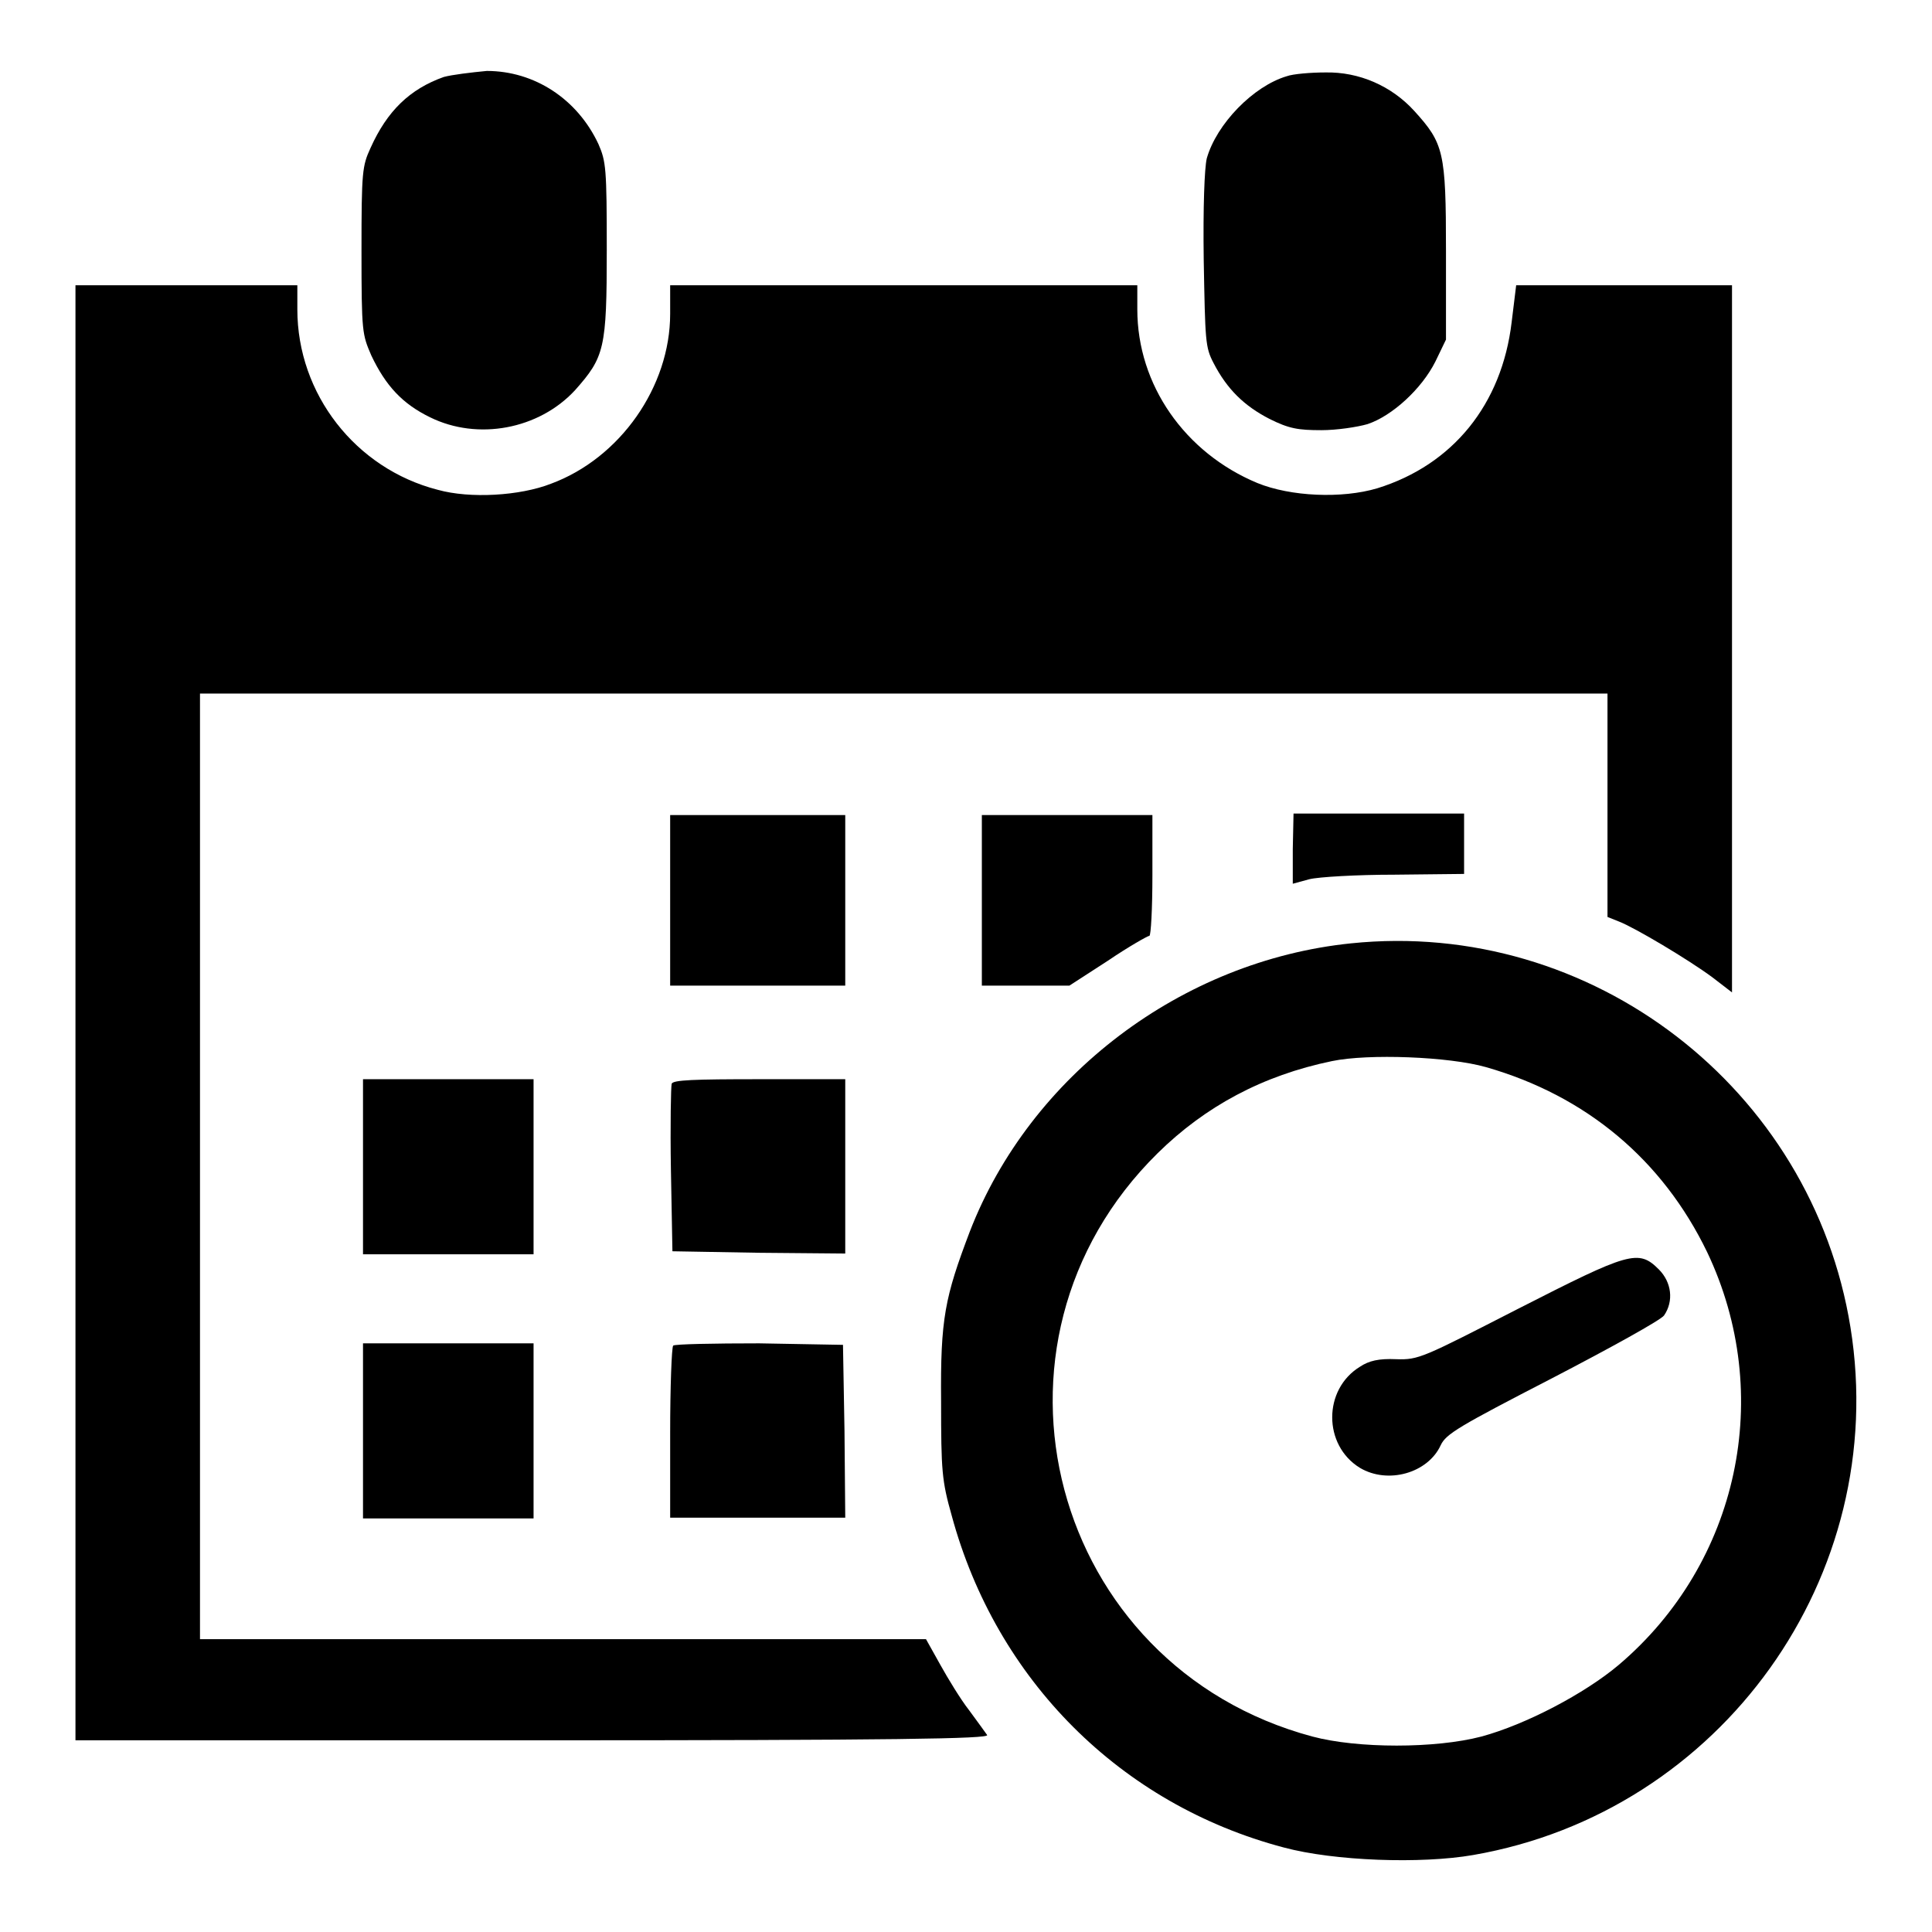
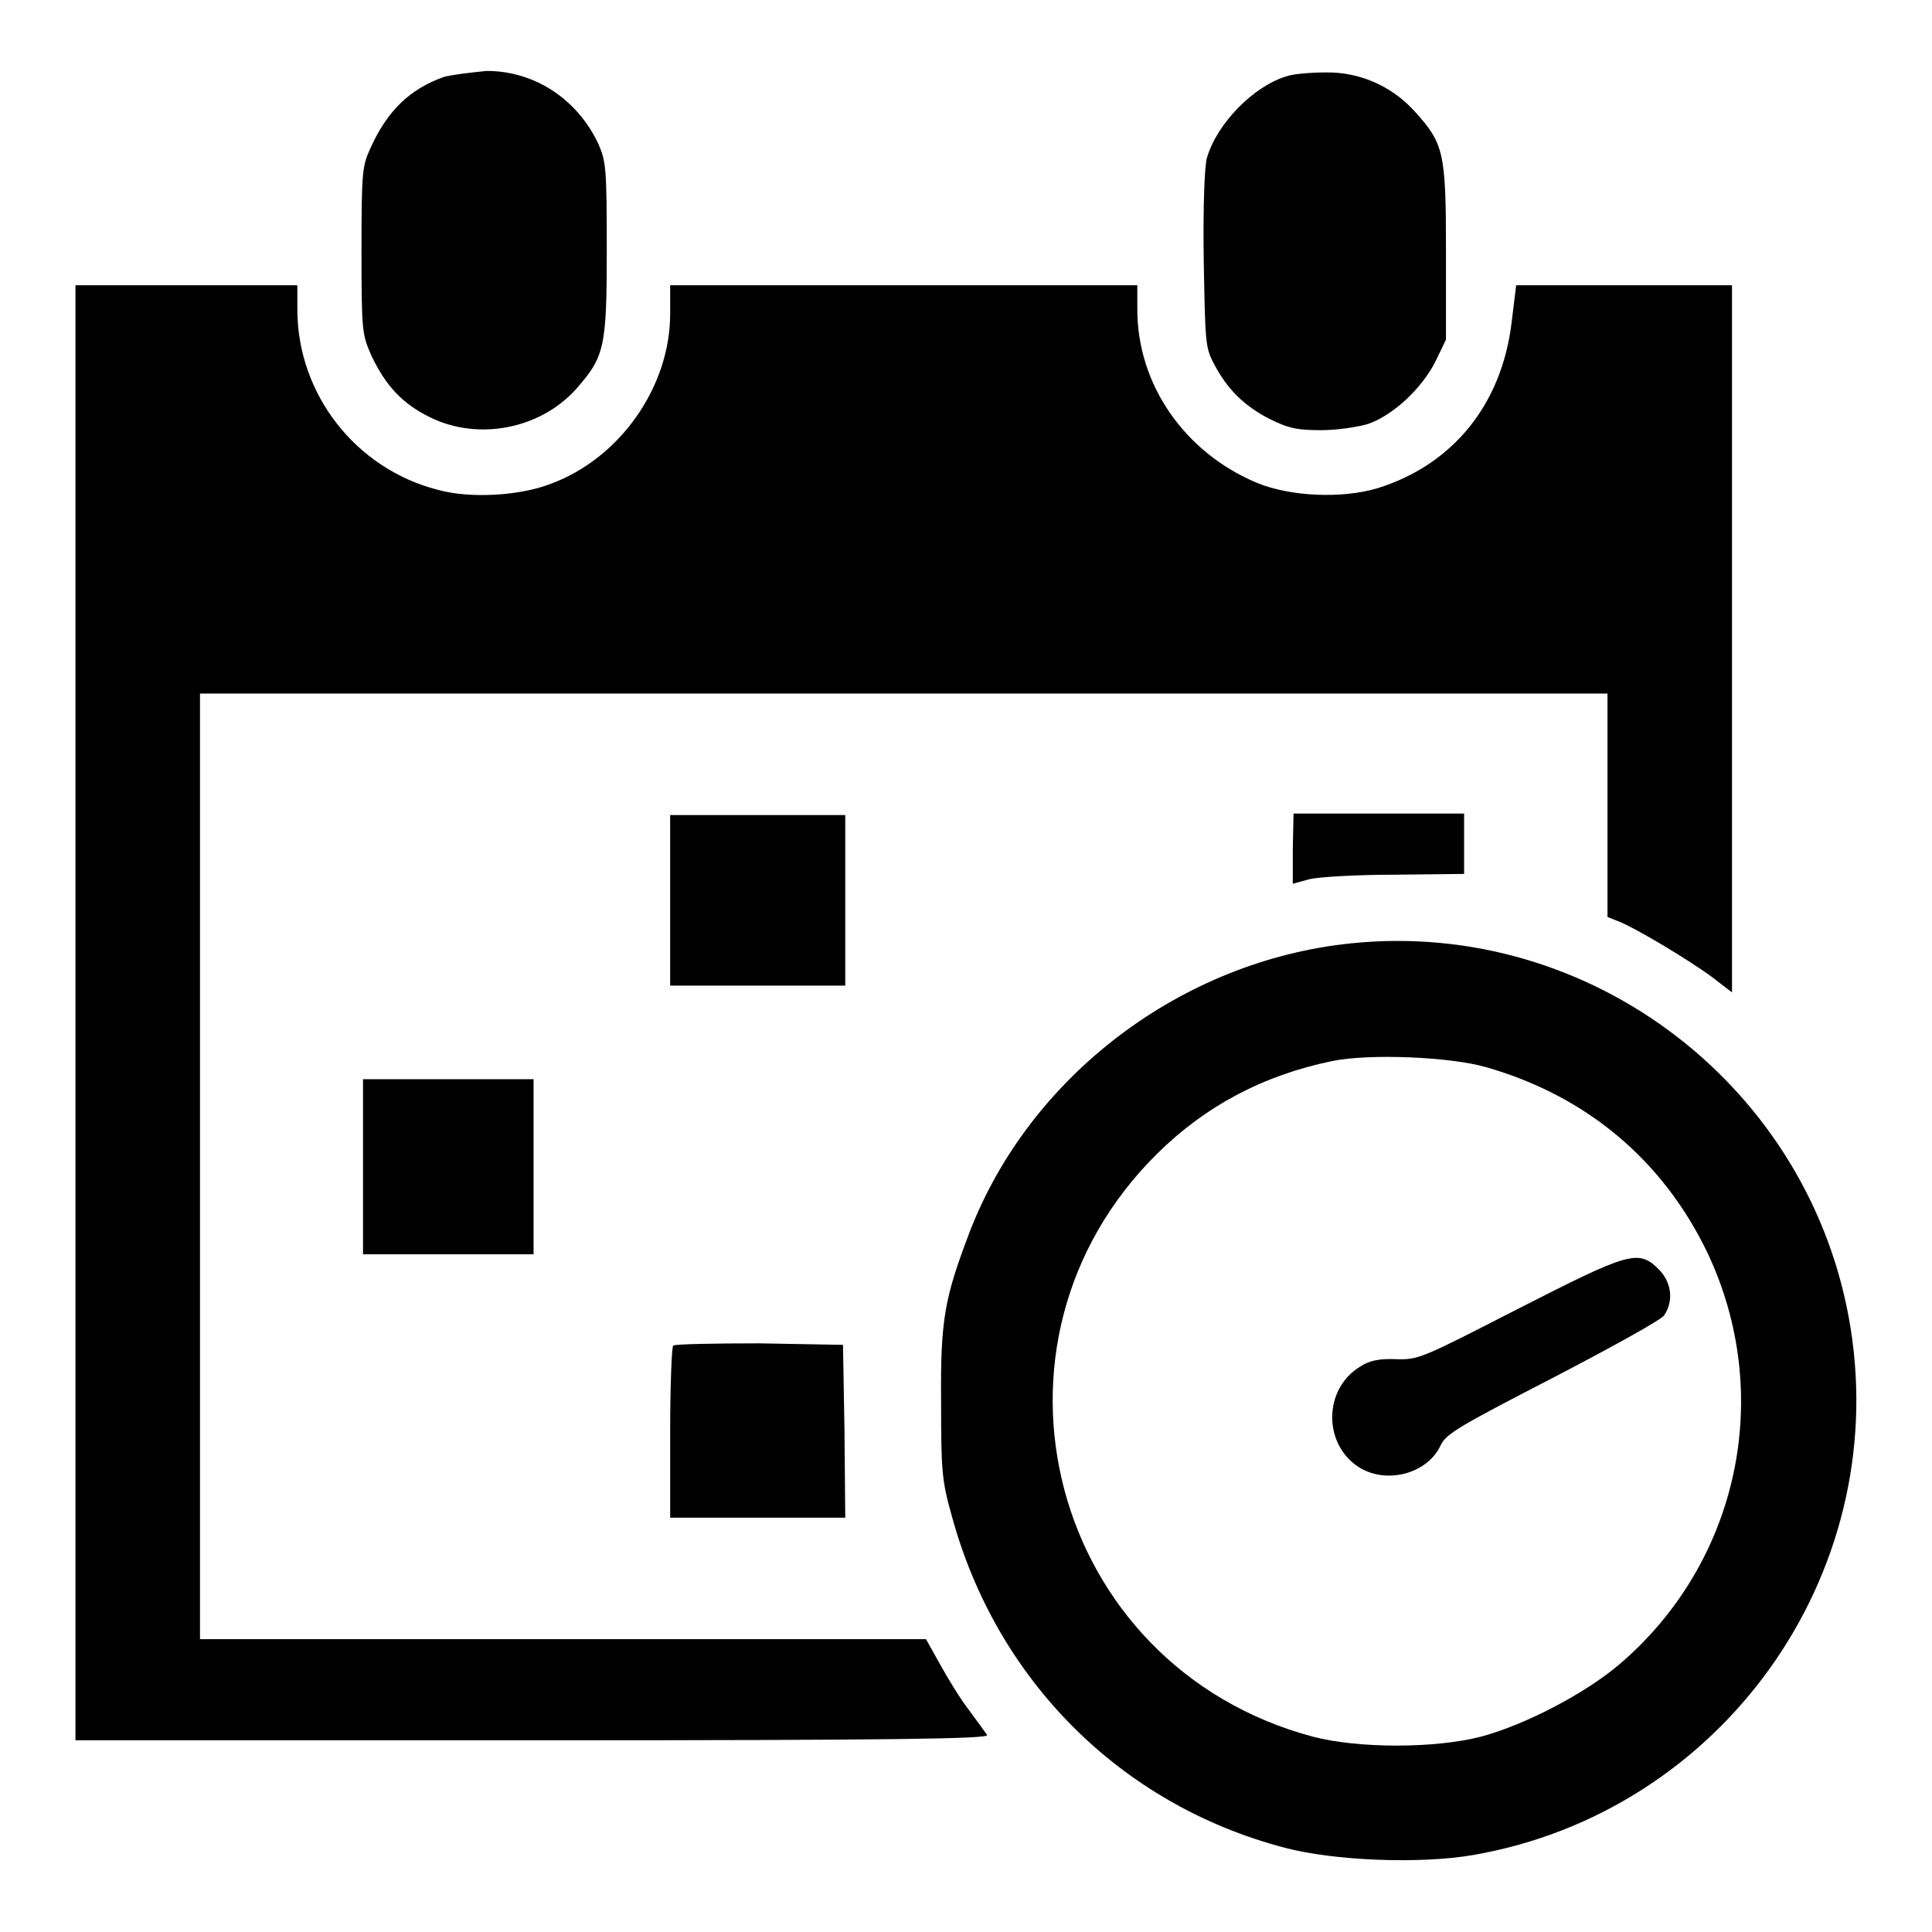
<svg xmlns="http://www.w3.org/2000/svg" version="1.1" x="0px" y="0px" viewBox="0 0 256 256" enable-background="new 0 0 256 256" xml:space="preserve">
  <g>
    <g>
      <g>
        <path fill="#000000" d="M58.8,10.2c-4.5,1.6-7.5,4.5-9.7,9.4c-1.1,2.4-1.2,3.1-1.2,13.6c0,10.9,0.1,11.1,1.3,13.9c1.9,4,4.1,6.4,7.8,8.2c6.3,3.1,14.4,1.6,19.2-3.6c3.9-4.4,4.2-5.5,4.2-18.6c0-10.8-0.1-11.7-1.1-14c-2.8-6-8.5-9.7-14.8-9.7C62.4,9.6,59.9,9.9,58.8,10.2z" />
        <path fill="#000000" d="M170.5,10.1c-4.4,1.3-9.3,6.3-10.6,10.9c-0.3,1.3-0.5,6.4-0.4,13.5c0.2,10.7,0.2,11.5,1.3,13.6c1.8,3.5,4.1,5.7,7.4,7.4c2.6,1.3,3.8,1.5,6.9,1.5c2,0,4.7-0.4,6.1-0.8c3.3-1.1,7.2-4.7,9-8.3l1.4-2.9V33.2c0-13.1-0.3-14.2-4.2-18.5c-3-3.3-7.3-5.2-11.8-5.1C173.7,9.6,171.3,9.8,170.5,10.1z" />
        <path fill="#000000" d="M10,134.2v96.4h60.6c48.3,0,60.5-0.2,60.2-0.7c-0.2-0.3-1.3-1.8-2.4-3.3c-1.1-1.4-2.8-4.2-3.8-6l-1.9-3.4H74.6H26.5v-62.6V91.9h93.3H213v14.8v14.8l1.5,0.6c2.1,0.8,9.3,5.1,12.4,7.4l2.6,2V84.7V37.8h-14.3h-14.3l-0.6,4.9c-1.3,10.9-7.8,18.9-17.8,22c-4.7,1.4-11.5,1.1-15.9-0.7c-9.6-4-15.9-13-15.9-23v-3.2h-30.9H88.8v3.8c0,9.6-6.6,19.1-15.8,22.5c-4.1,1.6-10.7,2-15,0.8c-10.9-2.8-18.6-12.7-18.6-23.9v-3.2H24.7H10V134.2z" />
        <path fill="#000000" d="M88.8,119.3v11.3h11.6H112v-11.3v-11.3h-11.6H88.8V119.3L88.8,119.3z" />
-         <path fill="#000000" d="M130.1,119.3v11.3h5.8h5.8l5.1-3.3c2.8-1.9,5.3-3.3,5.5-3.3c0.2,0,0.4-3.6,0.4-8v-8h-11.3h-11.3V119.3L130.1,119.3z" />
        <path fill="#000000" d="M171.3,112.5v4.6l2.2-0.6c1.2-0.3,6.3-0.6,11.3-0.6l9.2-0.1v-4v-4h-11.3h-11.3L171.3,112.5L171.3,112.5z" />
        <path fill="#000000" d="M179,125c-22.4,2.3-42.5,17.5-50.5,38.2c-3.3,8.7-3.9,11.5-3.8,22.5c0,9.2,0.1,10.5,1.4,15.1c5.9,21.8,22.4,38.3,44,44c6.7,1.8,18.2,2.2,25.1,1c32.9-5.7,55.3-37,50-69.9C240.1,144.2,210.9,121.7,179,125z M196.9,141.4c13.3,3.8,23.4,12.3,29.3,24.5c9,18.9,4.2,41.2-11.7,54.7c-4.5,3.8-12.3,7.9-18.2,9.5c-6.1,1.6-16.4,1.6-22.4,0c-34.7-9.3-46.1-52.1-20.5-77.3c6.3-6.2,13.9-10.3,23.1-12.2C181.3,139.6,192,140,196.9,141.4z" />
        <path fill="#000000" d="M201.2,173.4c-12.7,6.5-13.2,6.8-16.2,6.7c-2.3-0.1-3.6,0.2-4.8,1c-4.9,3-4.9,10.4,0,13.4c3.7,2.2,9,0.7,10.7-3c0.7-1.5,2.4-2.5,14.8-8.9c7.7-4,14.4-7.7,14.8-8.3c1.3-1.9,1-4.4-0.7-6.1C217.1,165.5,215.9,165.9,201.2,173.4z" />
        <path fill="#000000" d="M48.1,154.6v11.6h11.3h11.3v-11.6V143H59.5H48.1V154.6L48.1,154.6z" />
-         <path fill="#000000" d="M89,143.6c-0.1,0.4-0.2,5.5-0.1,11.4l0.2,10.8l11.5,0.2l11.4,0.1v-11.6V143h-11.3C91.9,143,89.2,143.1,89,143.6z" />
-         <path fill="#000000" d="M48.1,189.6v11.6h11.3h11.3v-11.6V178H59.5H48.1V189.6L48.1,189.6z" />
        <path fill="#000000" d="M89.2,178.3c-0.2,0.2-0.4,5.5-0.4,11.6v11.2h11.6H112l-0.1-11.5l-0.2-11.4l-11.1-0.2C94.6,178,89.4,178.1,89.2,178.3z" />
      </g>
    </g>
  </g>
</svg>